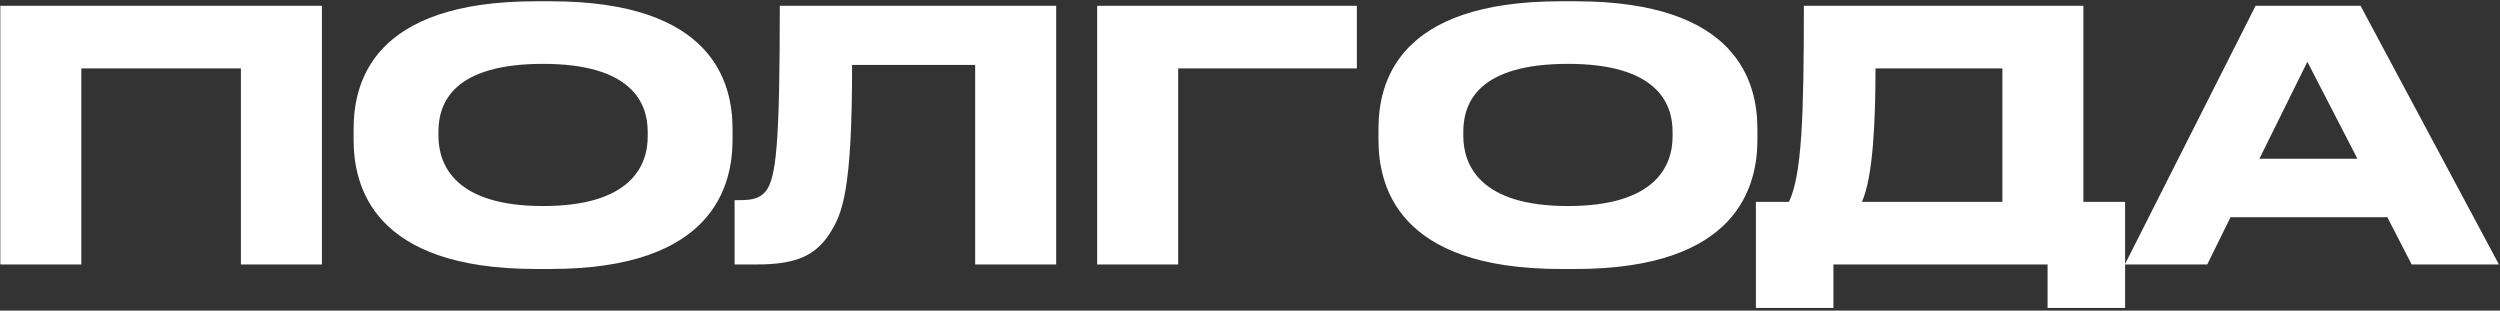
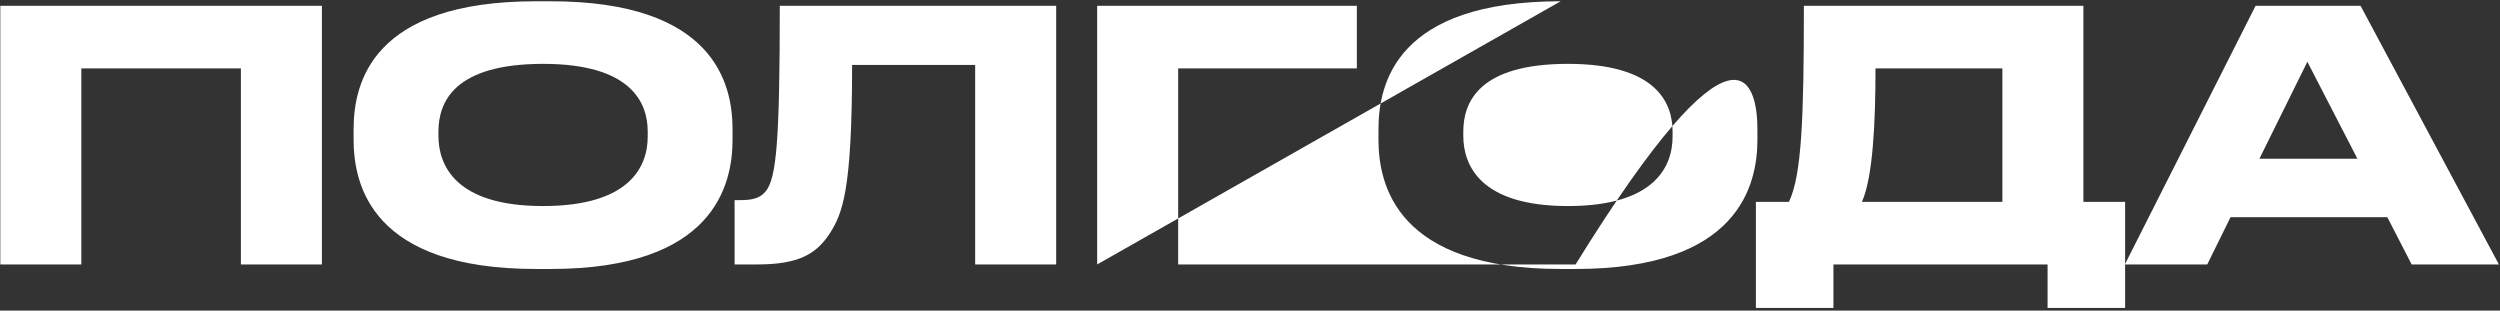
<svg xmlns="http://www.w3.org/2000/svg" width="813" height="101" viewBox="0 0 813 101" fill="none">
  <rect x="0" y="0" width="813" height="101" fill="#333333" stroke="none" />
-   <path d="M0.105 86V1.886H104.682V86H78.34V22.236H26.447V86H0.105ZM174.234 0.416H179.096C232.006 0.416 238.224 26.985 238.224 42.021V45.413C238.224 60.223 232.119 87.47 179.096 87.47H174.234C120.985 87.47 114.993 60.223 114.993 45.413V42.021C114.993 26.985 120.985 0.416 174.234 0.416ZM210.639 44.395V42.812C210.639 33.203 205.099 20.767 176.609 20.767C147.666 20.767 142.579 33.203 142.579 42.812V44.169C142.579 53.779 148.119 67.007 176.609 67.007C204.873 67.007 210.639 54.118 210.639 44.395ZM317.125 86V21.106H277.103C277.103 62.371 273.938 69.494 269.755 76.051C265.458 82.495 259.919 86 246.239 86H238.89V65.085H240.586C244.656 65.085 247.143 64.519 249.065 62.145C252.457 57.849 253.588 46.204 253.588 1.886H343.467V86H317.125ZM356.797 86V1.886H441.25V22.236H383.139V86H356.797ZM507.521 0.416H512.382C565.292 0.416 571.51 26.985 571.51 42.021V45.413C571.51 60.223 565.405 87.47 512.382 87.47H507.521C454.271 87.47 448.279 60.223 448.279 45.413V42.021C448.279 26.985 454.271 0.416 507.521 0.416ZM543.925 44.395V42.812C543.925 33.203 538.385 20.767 509.895 20.767C480.952 20.767 475.865 33.203 475.865 42.812V44.169C475.865 53.779 481.405 67.007 509.895 67.007C538.159 67.007 543.925 54.118 543.925 44.395ZM571.019 65.65H581.76C585.943 56.945 586.621 38.177 586.621 1.886H677.518V65.65H691.085V100.132H665.873V86H596.231V100.132H571.019V65.65ZM605.501 65.65H651.176V22.236H609.911C609.911 39.421 609.119 57.51 605.501 65.65ZM766.636 51.631L750.356 20.088L734.755 51.631H766.636ZM784.273 86L776.359 70.624H725.371L717.796 86H691.002L733.511 1.886H767.654L812.65 86H784.273Z" fill="white" />
+   <path d="M0.105 86V1.886H104.682V86H78.34V22.236H26.447V86H0.105ZM174.234 0.416H179.096C232.006 0.416 238.224 26.985 238.224 42.021V45.413C238.224 60.223 232.119 87.47 179.096 87.47H174.234C120.985 87.47 114.993 60.223 114.993 45.413V42.021C114.993 26.985 120.985 0.416 174.234 0.416ZM210.639 44.395V42.812C210.639 33.203 205.099 20.767 176.609 20.767C147.666 20.767 142.579 33.203 142.579 42.812V44.169C142.579 53.779 148.119 67.007 176.609 67.007C204.873 67.007 210.639 54.118 210.639 44.395ZM317.125 86V21.106H277.103C277.103 62.371 273.938 69.494 269.755 76.051C265.458 82.495 259.919 86 246.239 86H238.89V65.085H240.586C244.656 65.085 247.143 64.519 249.065 62.145C252.457 57.849 253.588 46.204 253.588 1.886H343.467V86H317.125ZM356.797 86V1.886H441.25V22.236H383.139V86H356.797ZH512.382C565.292 0.416 571.51 26.985 571.51 42.021V45.413C571.51 60.223 565.405 87.47 512.382 87.47H507.521C454.271 87.47 448.279 60.223 448.279 45.413V42.021C448.279 26.985 454.271 0.416 507.521 0.416ZM543.925 44.395V42.812C543.925 33.203 538.385 20.767 509.895 20.767C480.952 20.767 475.865 33.203 475.865 42.812V44.169C475.865 53.779 481.405 67.007 509.895 67.007C538.159 67.007 543.925 54.118 543.925 44.395ZM571.019 65.65H581.76C585.943 56.945 586.621 38.177 586.621 1.886H677.518V65.65H691.085V100.132H665.873V86H596.231V100.132H571.019V65.65ZM605.501 65.65H651.176V22.236H609.911C609.911 39.421 609.119 57.51 605.501 65.65ZM766.636 51.631L750.356 20.088L734.755 51.631H766.636ZM784.273 86L776.359 70.624H725.371L717.796 86H691.002L733.511 1.886H767.654L812.65 86H784.273Z" fill="white" />
</svg>